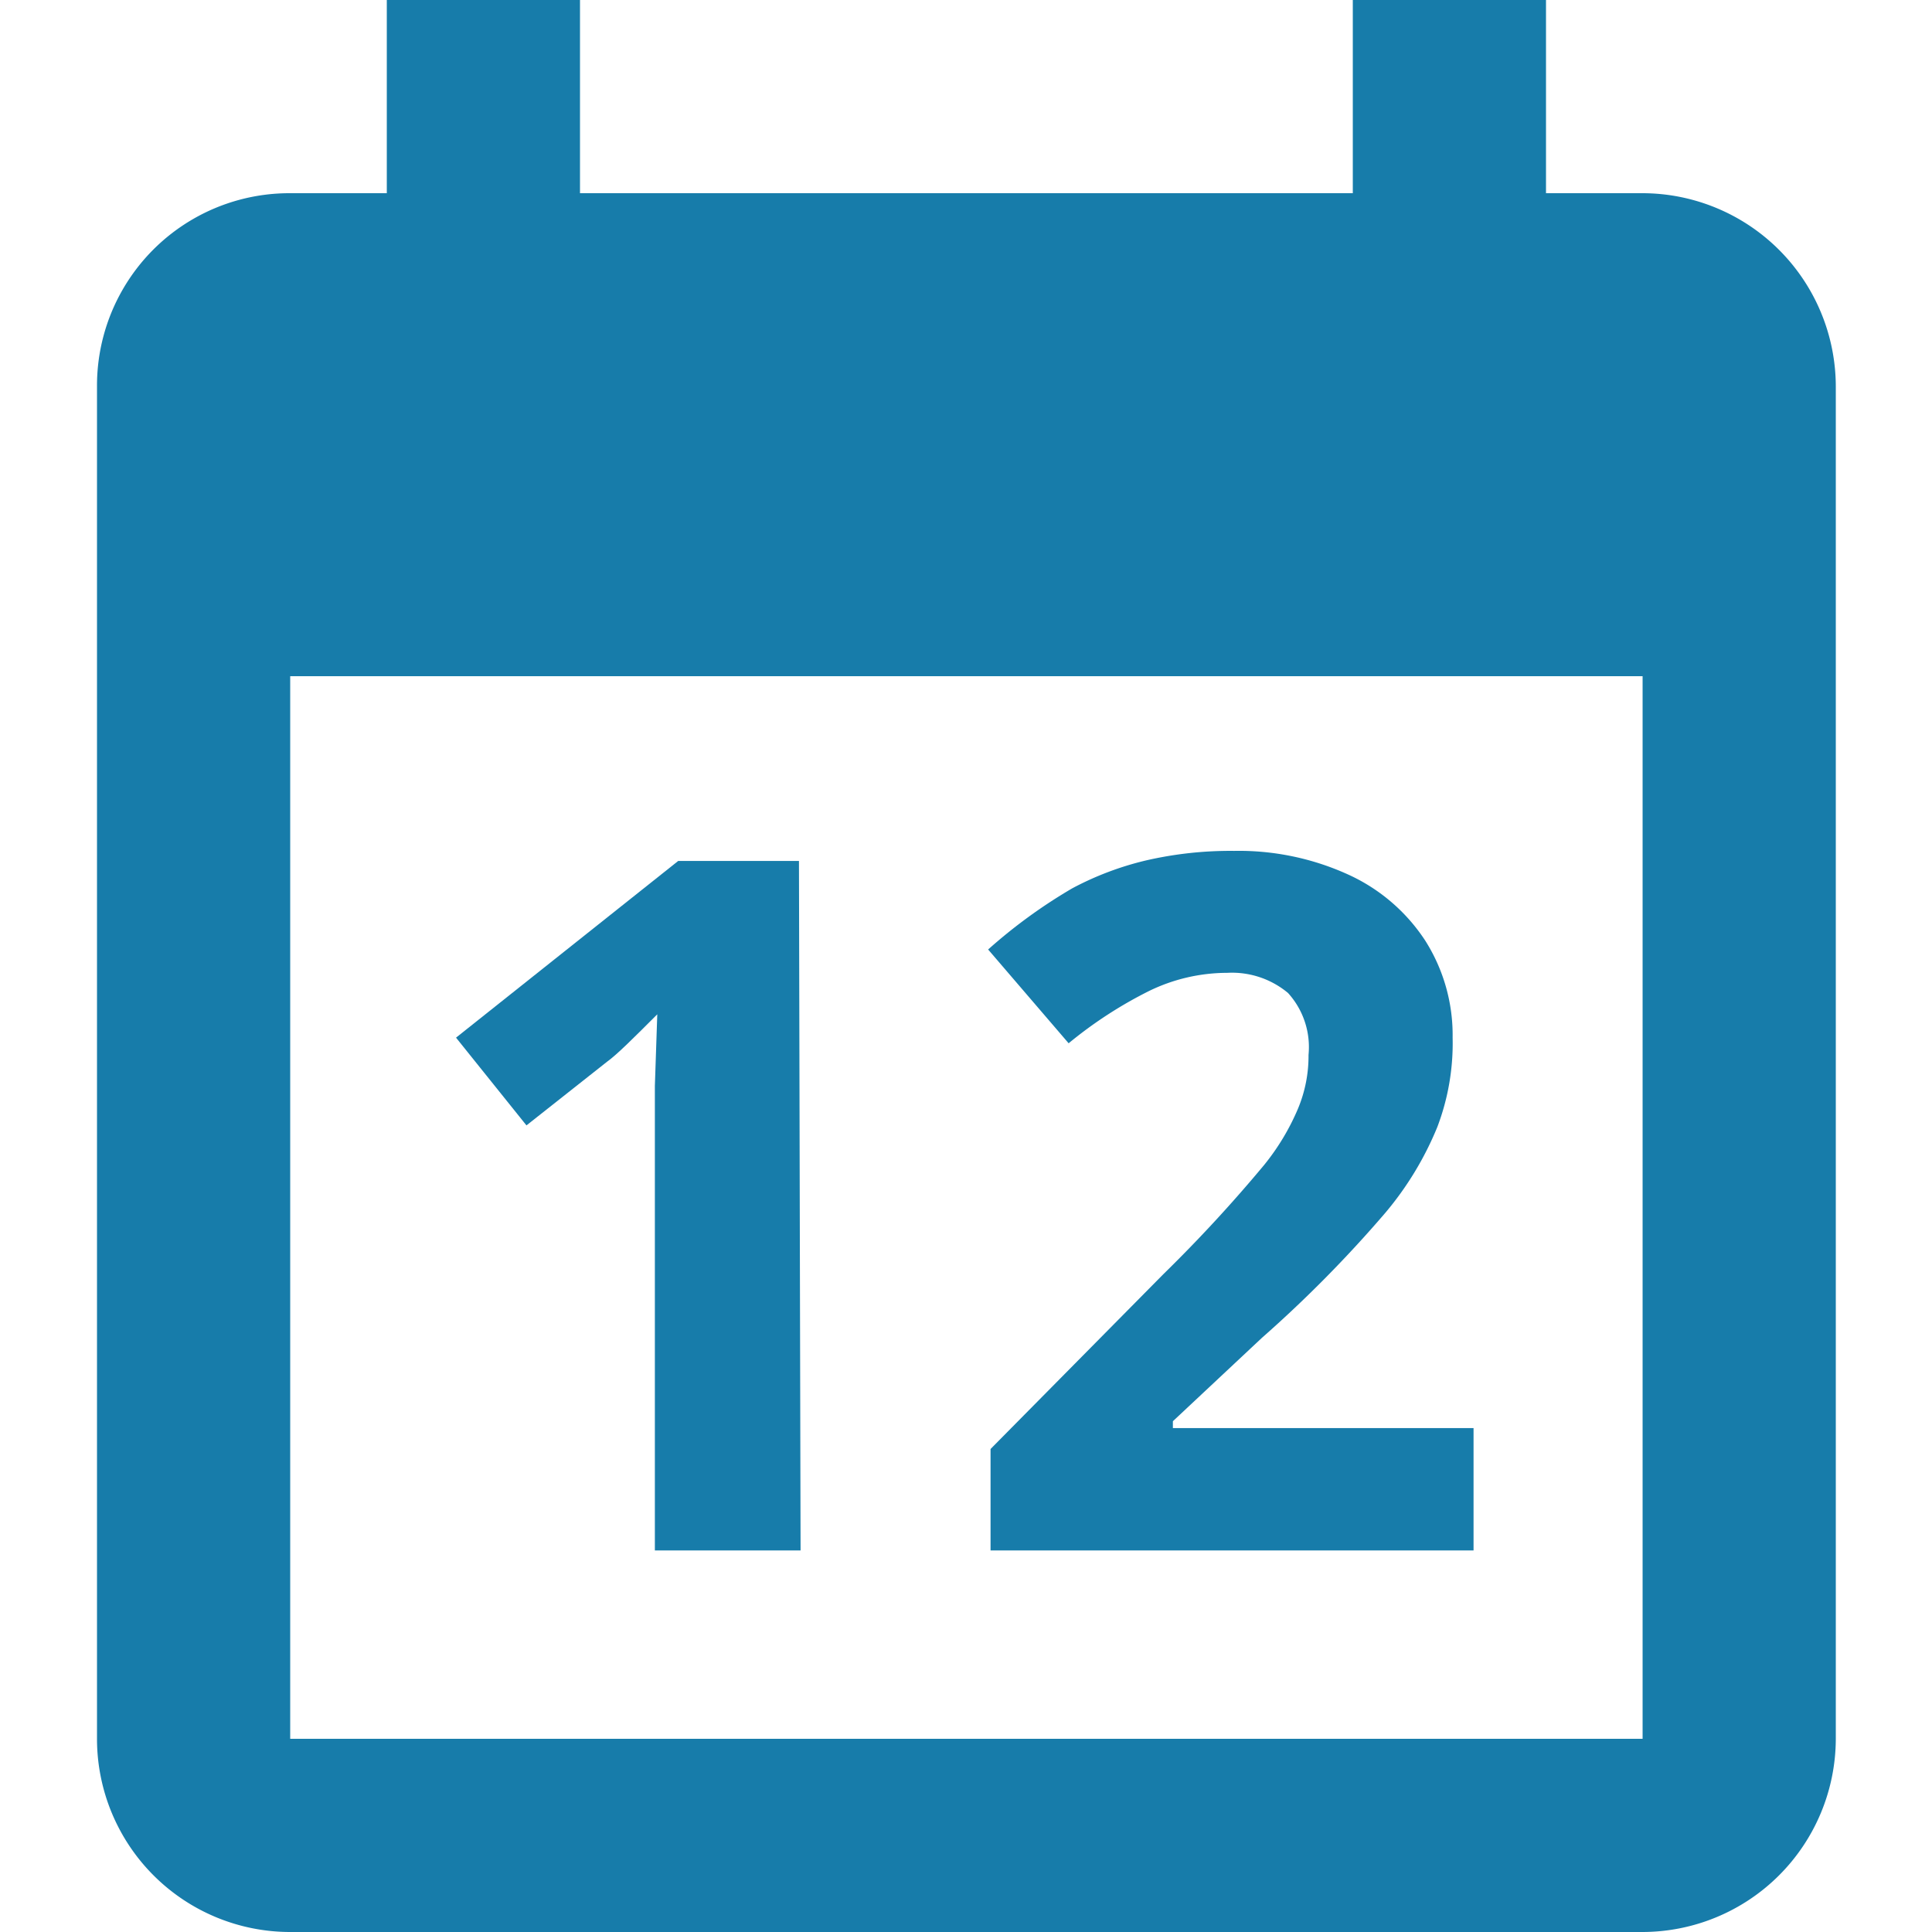
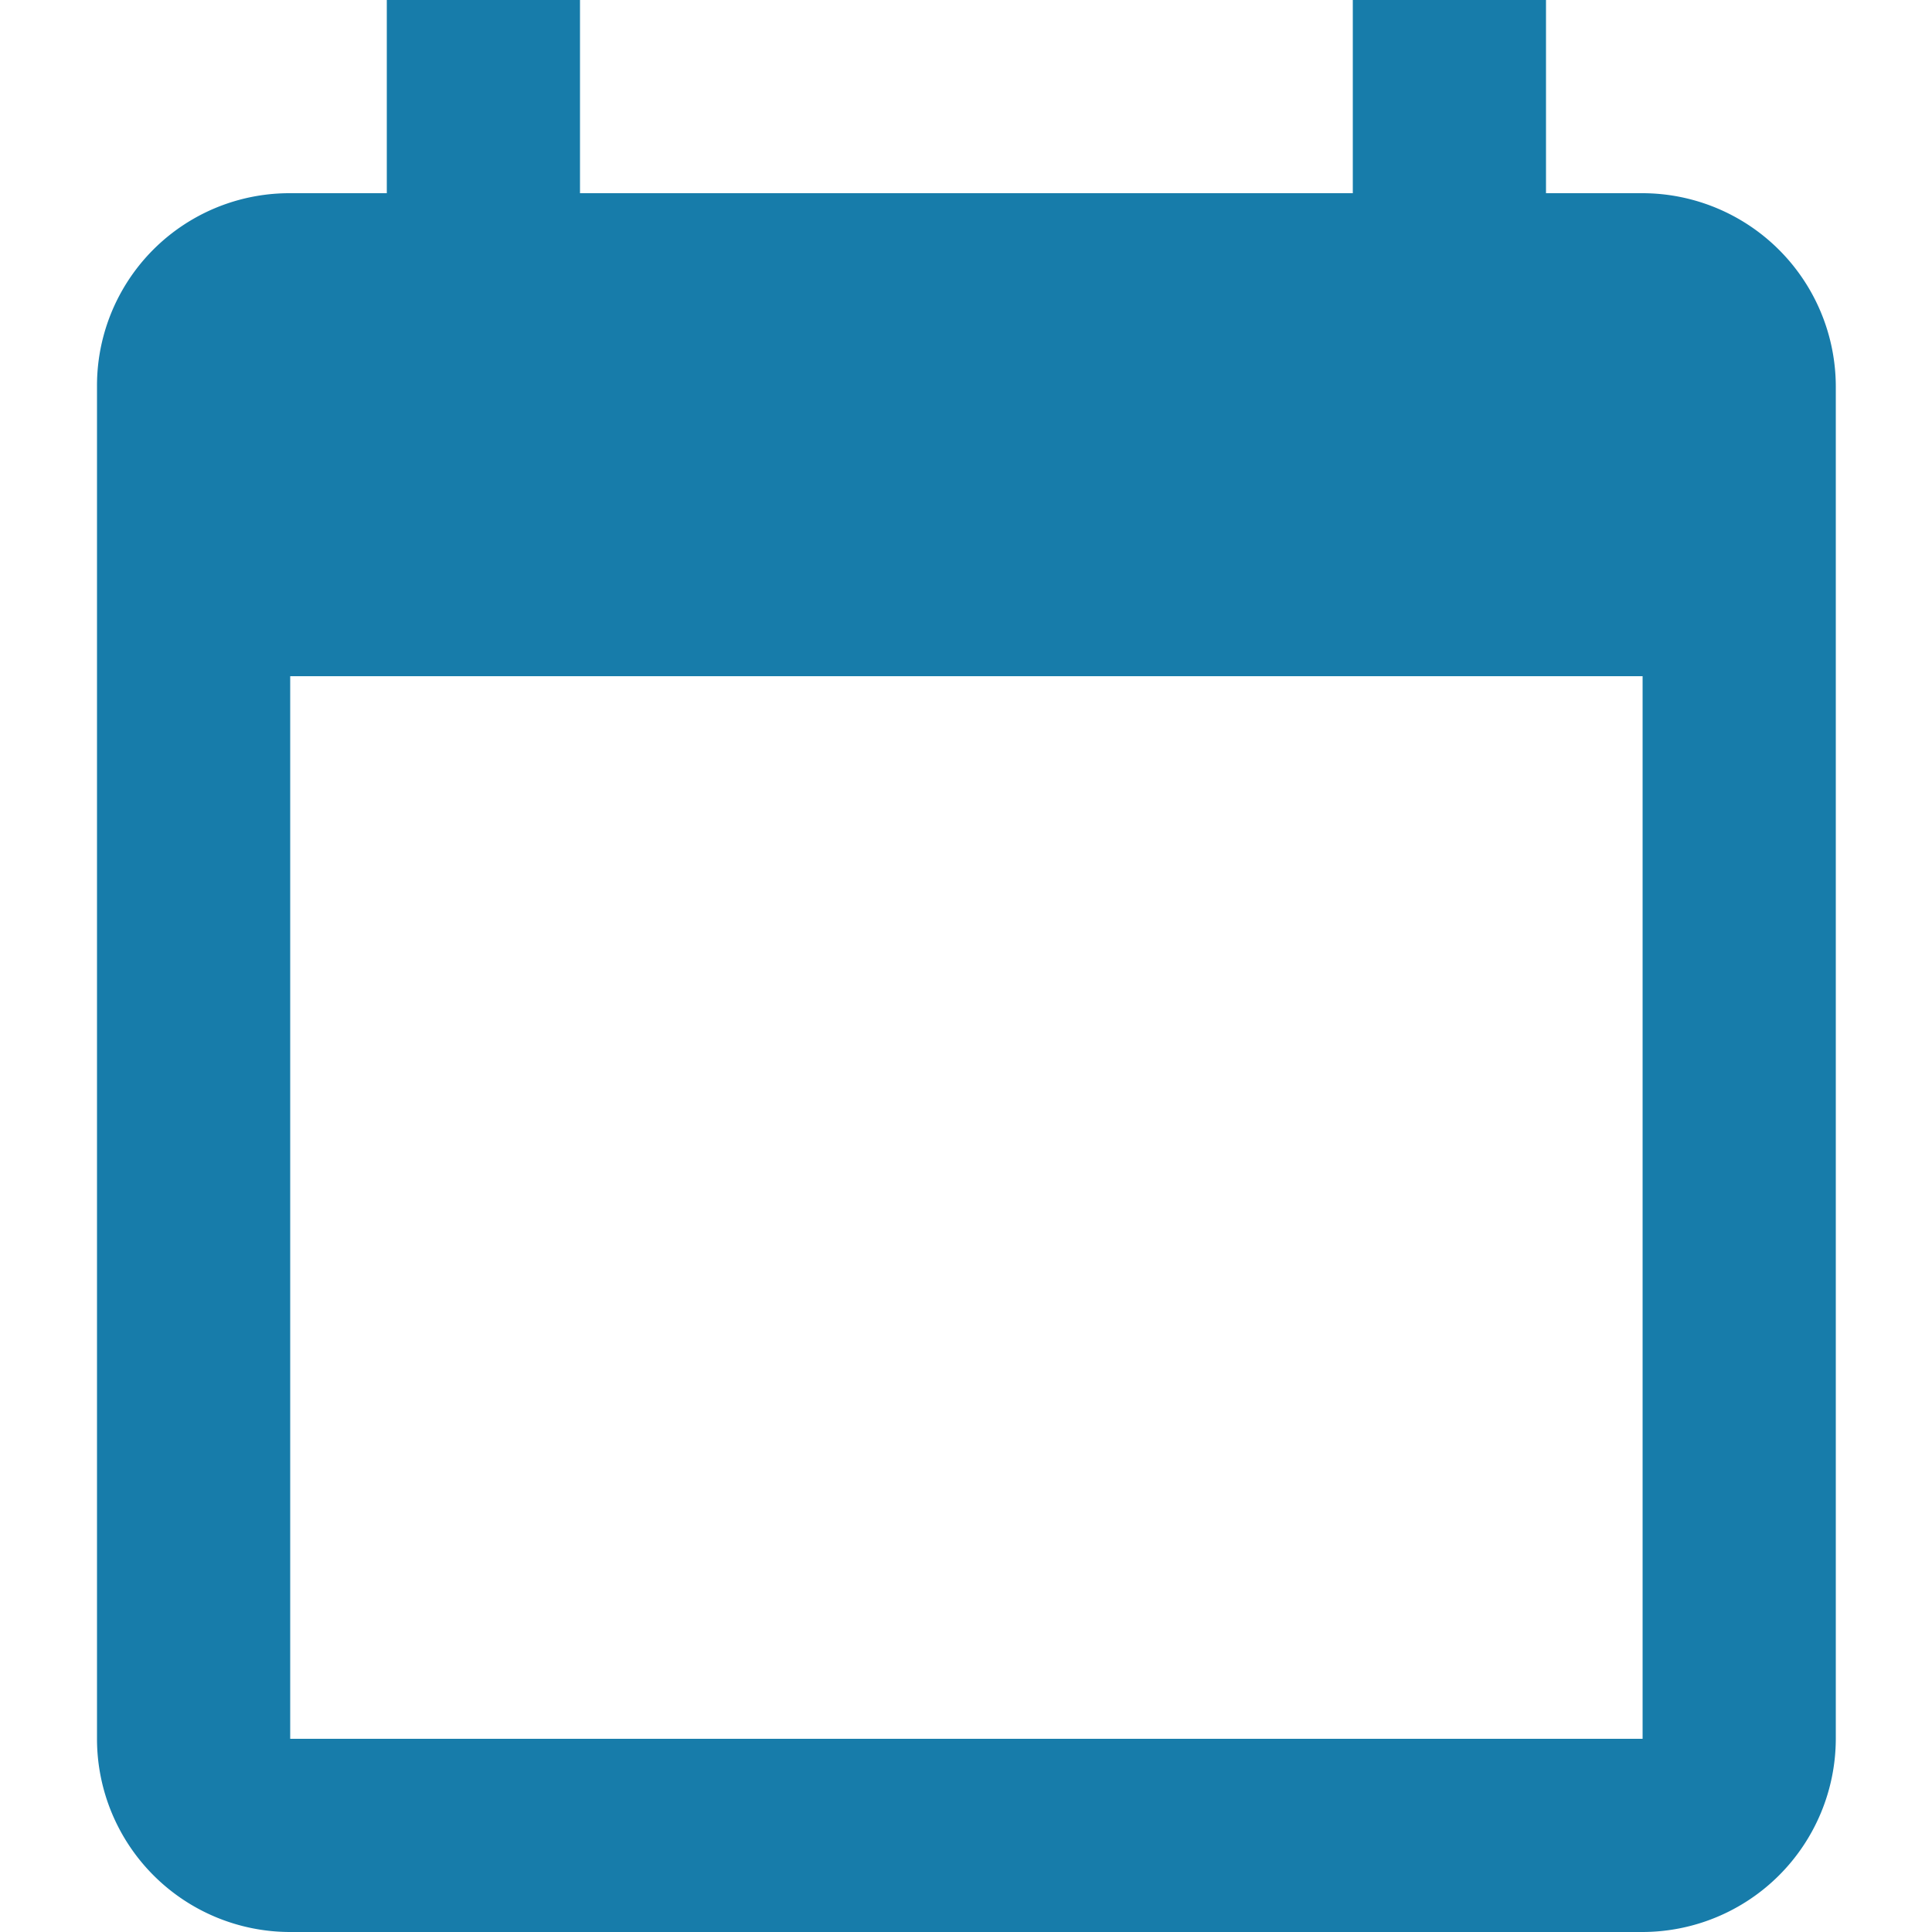
<svg xmlns="http://www.w3.org/2000/svg" viewBox="0 0 48 48">
  <g id="Calque_1" data-name="Calque 1">
    <path d="M33.61,0V4.8H14.41V0H9.61V4.8H7.19A4.78,4.78,0,0,0,2.41,9.6l0,33.6A4.8,4.8,0,0,0,7.19,48H40.81a4.81,4.81,0,0,0,4.8-4.8V9.6a4.81,4.81,0,0,0-4.8-4.8h-2.4V0Zm7.2,43.2H7.21V16.8h33.6Z" style="fill:#177caa" />
-     <path d="M19.89,38.52H16.27V28.61l0-1.63.06-1.78c-.6.6-1,1-1.25,1.18l-2,1.58-1.75-2.18,5.52-4.39h3Z" style="fill:#177caa" />
-     <path d="M36.61,38.52h-12V36l4.3-4.35a36,36,0,0,0,2.5-2.71,5.81,5.81,0,0,0,.84-1.4,3.39,3.39,0,0,0,.26-1.33A2,2,0,0,0,32,24.67a2.17,2.17,0,0,0-1.51-.5,4.44,4.44,0,0,0-1.94.45,10.52,10.52,0,0,0-2,1.3l-2-2.33a12.94,12.94,0,0,1,2.09-1.52,7.62,7.62,0,0,1,1.82-.69,9.33,9.33,0,0,1,2.2-.24,6.55,6.55,0,0,1,2.84.59,4.52,4.52,0,0,1,1.91,1.64,4.38,4.38,0,0,1,.68,2.41A5.85,5.85,0,0,1,35.71,28a8,8,0,0,1-1.29,2.13,31.14,31.14,0,0,1-3.07,3.11l-2.21,2.07v.17h7.47Z" style="fill:#177caa" />
  </g>
</svg>